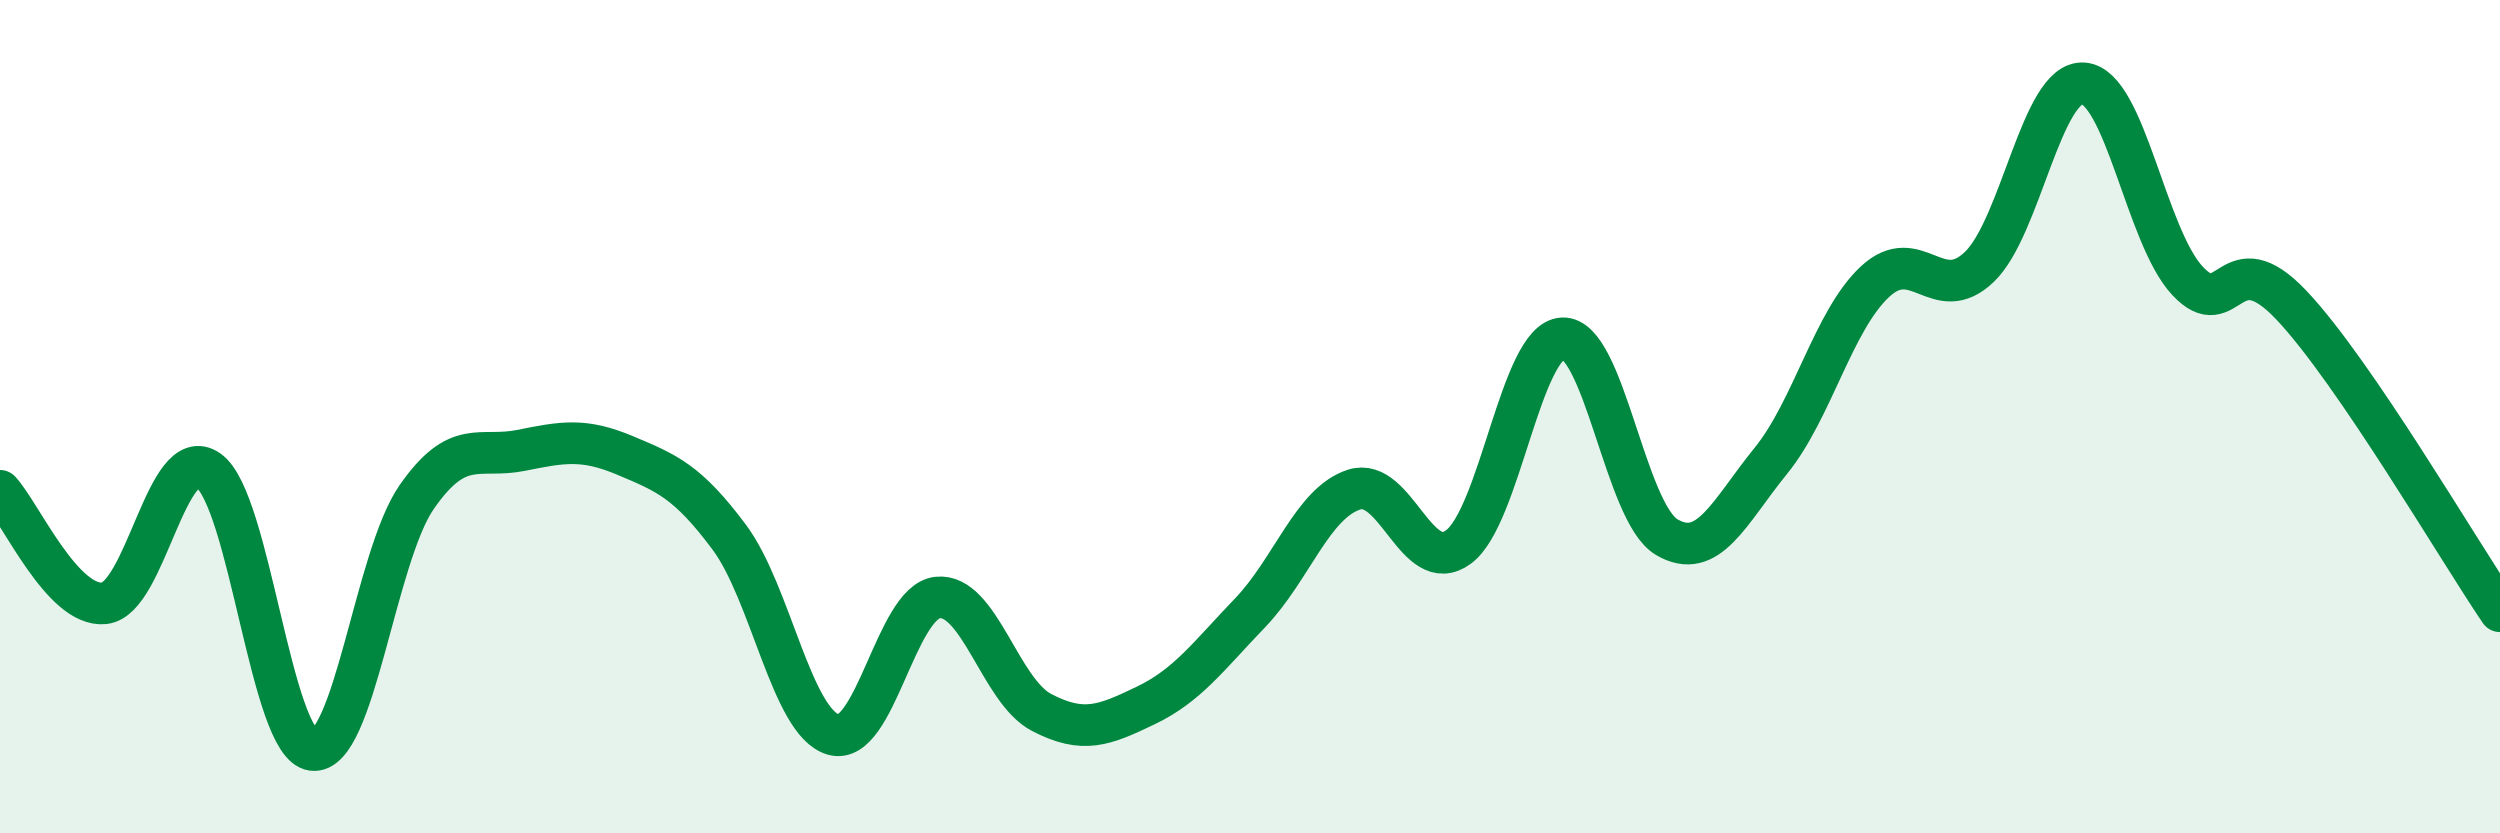
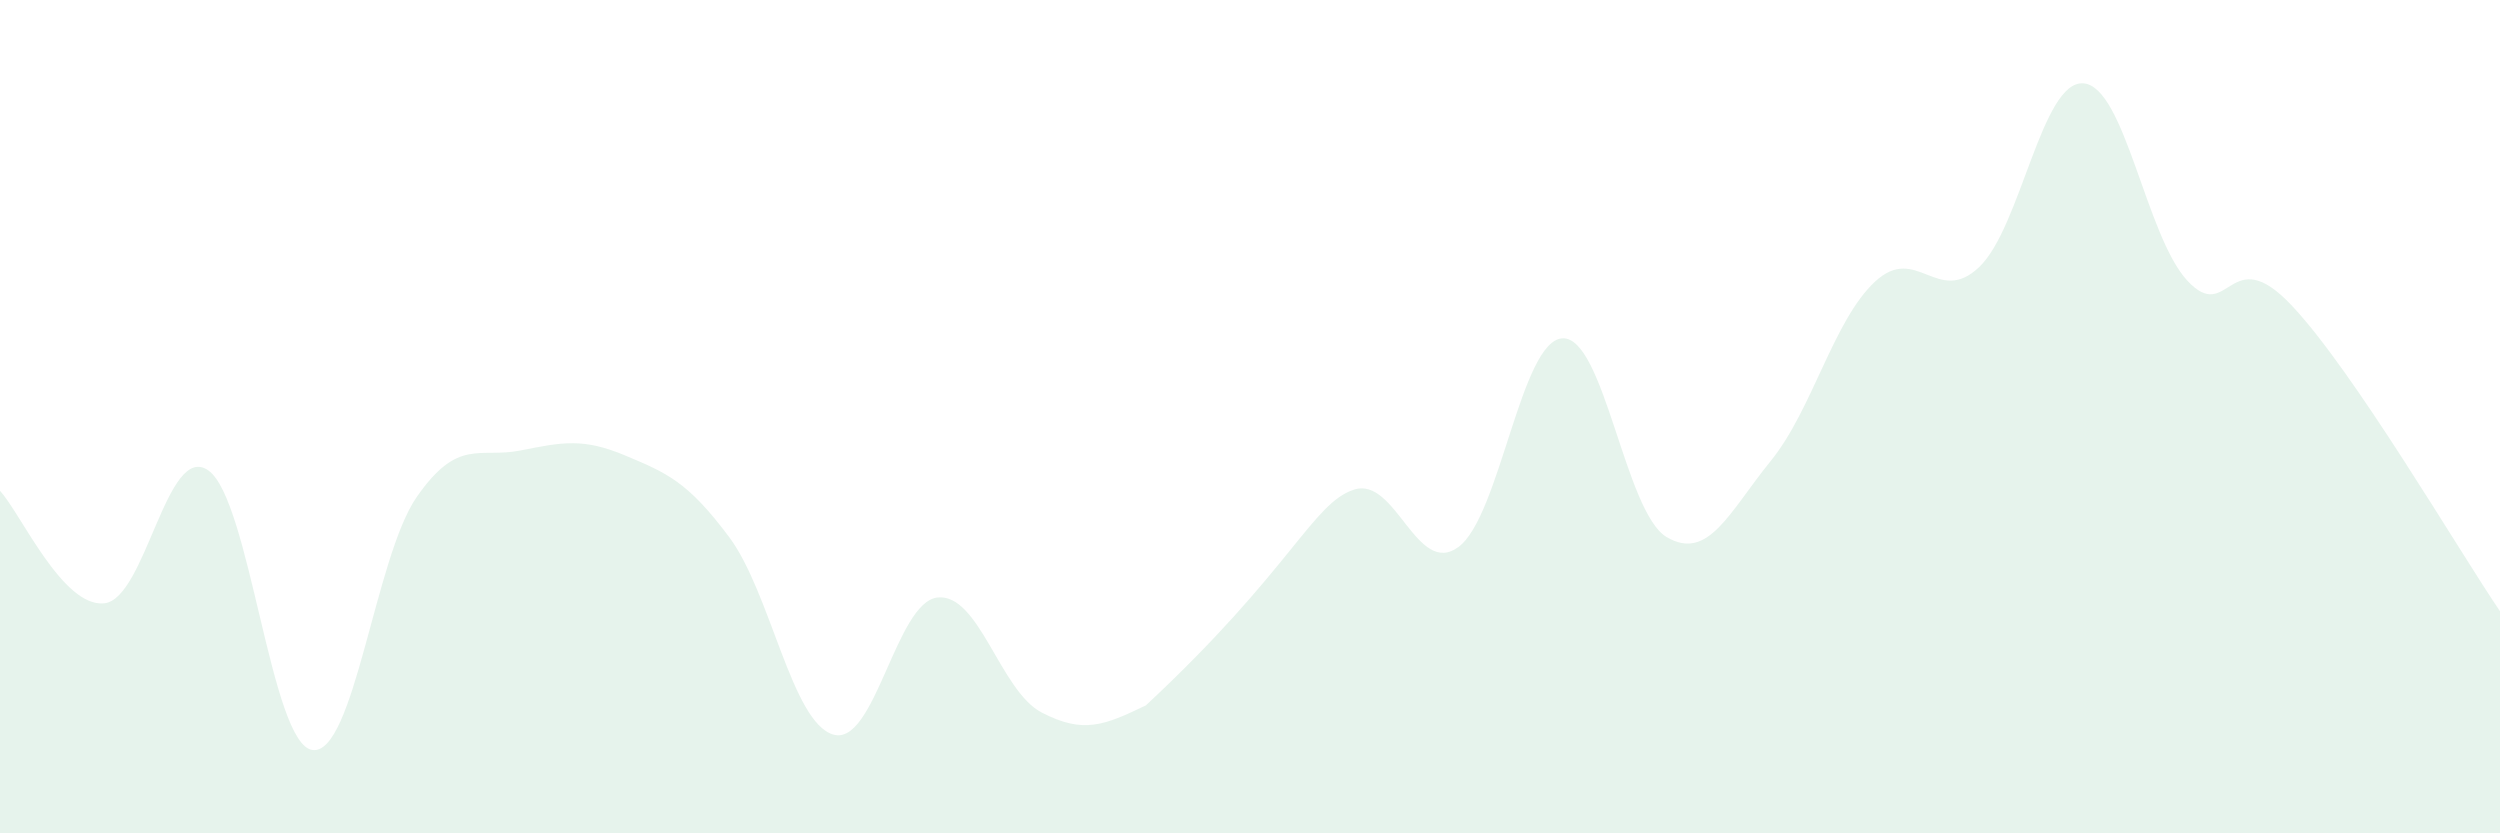
<svg xmlns="http://www.w3.org/2000/svg" width="60" height="20" viewBox="0 0 60 20">
-   <path d="M 0,11.78 C 0.5,12.32 1.5,14.58 2.5,14.48 C 3.5,14.38 4,10.59 5,11.29 C 6,11.99 6.5,17.87 7.5,18 C 8.5,18.13 9,13.37 10,11.93 C 11,10.49 11.5,11.01 12.5,10.81 C 13.5,10.61 14,10.51 15,10.93 C 16,11.35 16.5,11.55 17.5,12.89 C 18.5,14.23 19,17.34 20,17.63 C 21,17.92 21.5,14.45 22.5,14.34 C 23.5,14.23 24,16.58 25,17.1 C 26,17.62 26.5,17.41 27.5,16.93 C 28.5,16.45 29,15.75 30,14.71 C 31,13.67 31.5,12.07 32.5,11.75 C 33.5,11.43 34,13.86 35,13.13 C 36,12.4 36.5,8.17 37.5,8.12 C 38.5,8.07 39,12.3 40,12.89 C 41,13.48 41.5,12.29 42.5,11.06 C 43.5,9.83 44,7.69 45,6.76 C 46,5.83 46.5,7.36 47.5,6.41 C 48.5,5.46 49,1.93 50,2 C 51,2.07 51.5,5.67 52.5,6.74 C 53.5,7.81 53.5,5.74 55,7.33 C 56.5,8.92 59,13.2 60,14.67L60 20L0 20Z" fill="#008740" opacity="0.1" stroke-linecap="round" stroke-linejoin="round" />
-   <path d="M 0,11.78 C 0.5,12.32 1.5,14.58 2.5,14.48 C 3.5,14.38 4,10.59 5,11.29 C 6,11.99 6.5,17.87 7.5,18 C 8.5,18.13 9,13.37 10,11.93 C 11,10.49 11.5,11.01 12.5,10.81 C 13.5,10.61 14,10.51 15,10.93 C 16,11.35 16.5,11.55 17.5,12.89 C 18.5,14.23 19,17.34 20,17.63 C 21,17.92 21.5,14.45 22.5,14.34 C 23.5,14.23 24,16.58 25,17.1 C 26,17.62 26.5,17.41 27.5,16.93 C 28.5,16.45 29,15.75 30,14.71 C 31,13.67 31.5,12.07 32.5,11.75 C 33.5,11.43 34,13.86 35,13.13 C 36,12.4 36.5,8.17 37.5,8.12 C 38.5,8.07 39,12.3 40,12.89 C 41,13.48 41.5,12.29 42.5,11.06 C 43.5,9.83 44,7.69 45,6.76 C 46,5.83 46.5,7.36 47.5,6.41 C 48.5,5.46 49,1.93 50,2 C 51,2.07 51.5,5.67 52.5,6.74 C 53.5,7.81 53.5,5.74 55,7.33 C 56.5,8.92 59,13.2 60,14.67" stroke="#008740" stroke-width="1" fill="none" stroke-linecap="round" stroke-linejoin="round" />
+   <path d="M 0,11.78 C 0.5,12.32 1.5,14.58 2.5,14.48 C 3.5,14.38 4,10.59 5,11.29 C 6,11.99 6.5,17.87 7.5,18 C 8.5,18.13 9,13.37 10,11.93 C 11,10.49 11.5,11.01 12.5,10.81 C 13.5,10.61 14,10.51 15,10.93 C 16,11.35 16.5,11.55 17.5,12.89 C 18.5,14.23 19,17.34 20,17.63 C 21,17.92 21.5,14.45 22.5,14.34 C 23.5,14.23 24,16.58 25,17.1 C 26,17.62 26.5,17.41 27.5,16.93 C 31,13.67 31.5,12.07 32.5,11.75 C 33.5,11.43 34,13.86 35,13.13 C 36,12.4 36.5,8.17 37.5,8.12 C 38.5,8.07 39,12.3 40,12.89 C 41,13.48 41.5,12.29 42.5,11.06 C 43.5,9.83 44,7.69 45,6.76 C 46,5.83 46.5,7.36 47.5,6.41 C 48.5,5.46 49,1.93 50,2 C 51,2.07 51.5,5.67 52.5,6.74 C 53.5,7.81 53.5,5.74 55,7.33 C 56.5,8.92 59,13.2 60,14.67L60 20L0 20Z" fill="#008740" opacity="0.1" stroke-linecap="round" stroke-linejoin="round" />
</svg>